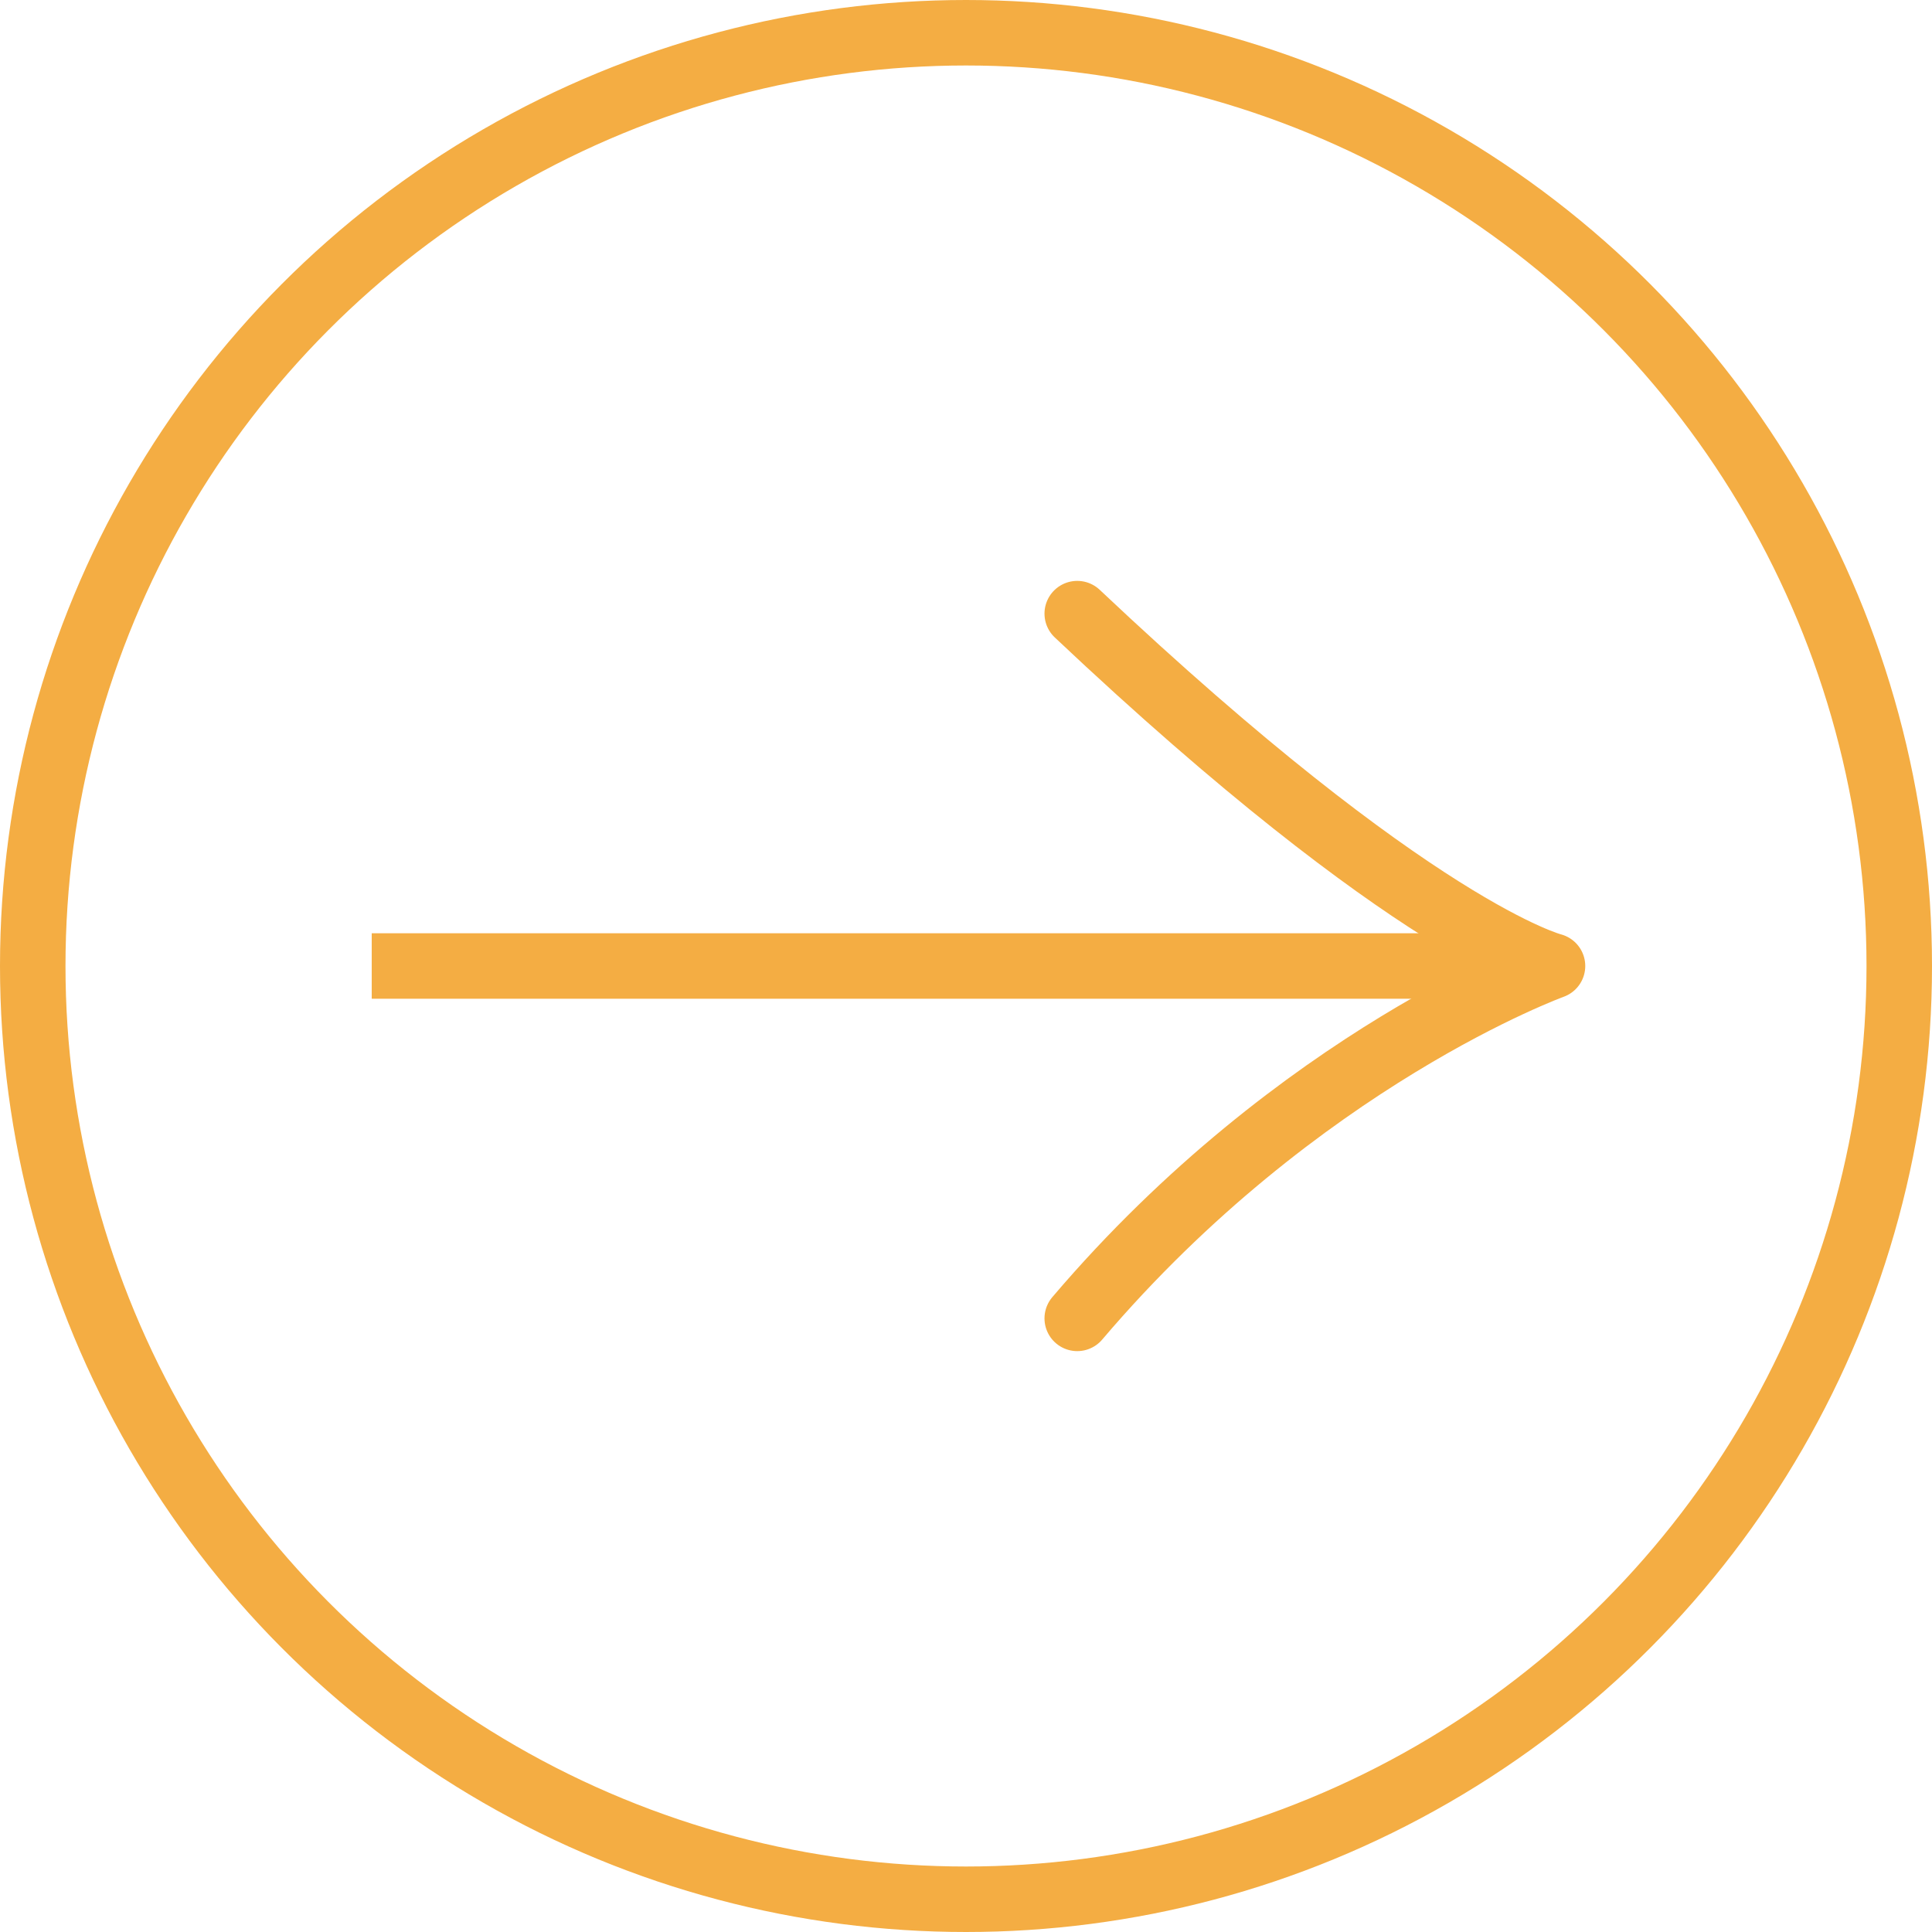
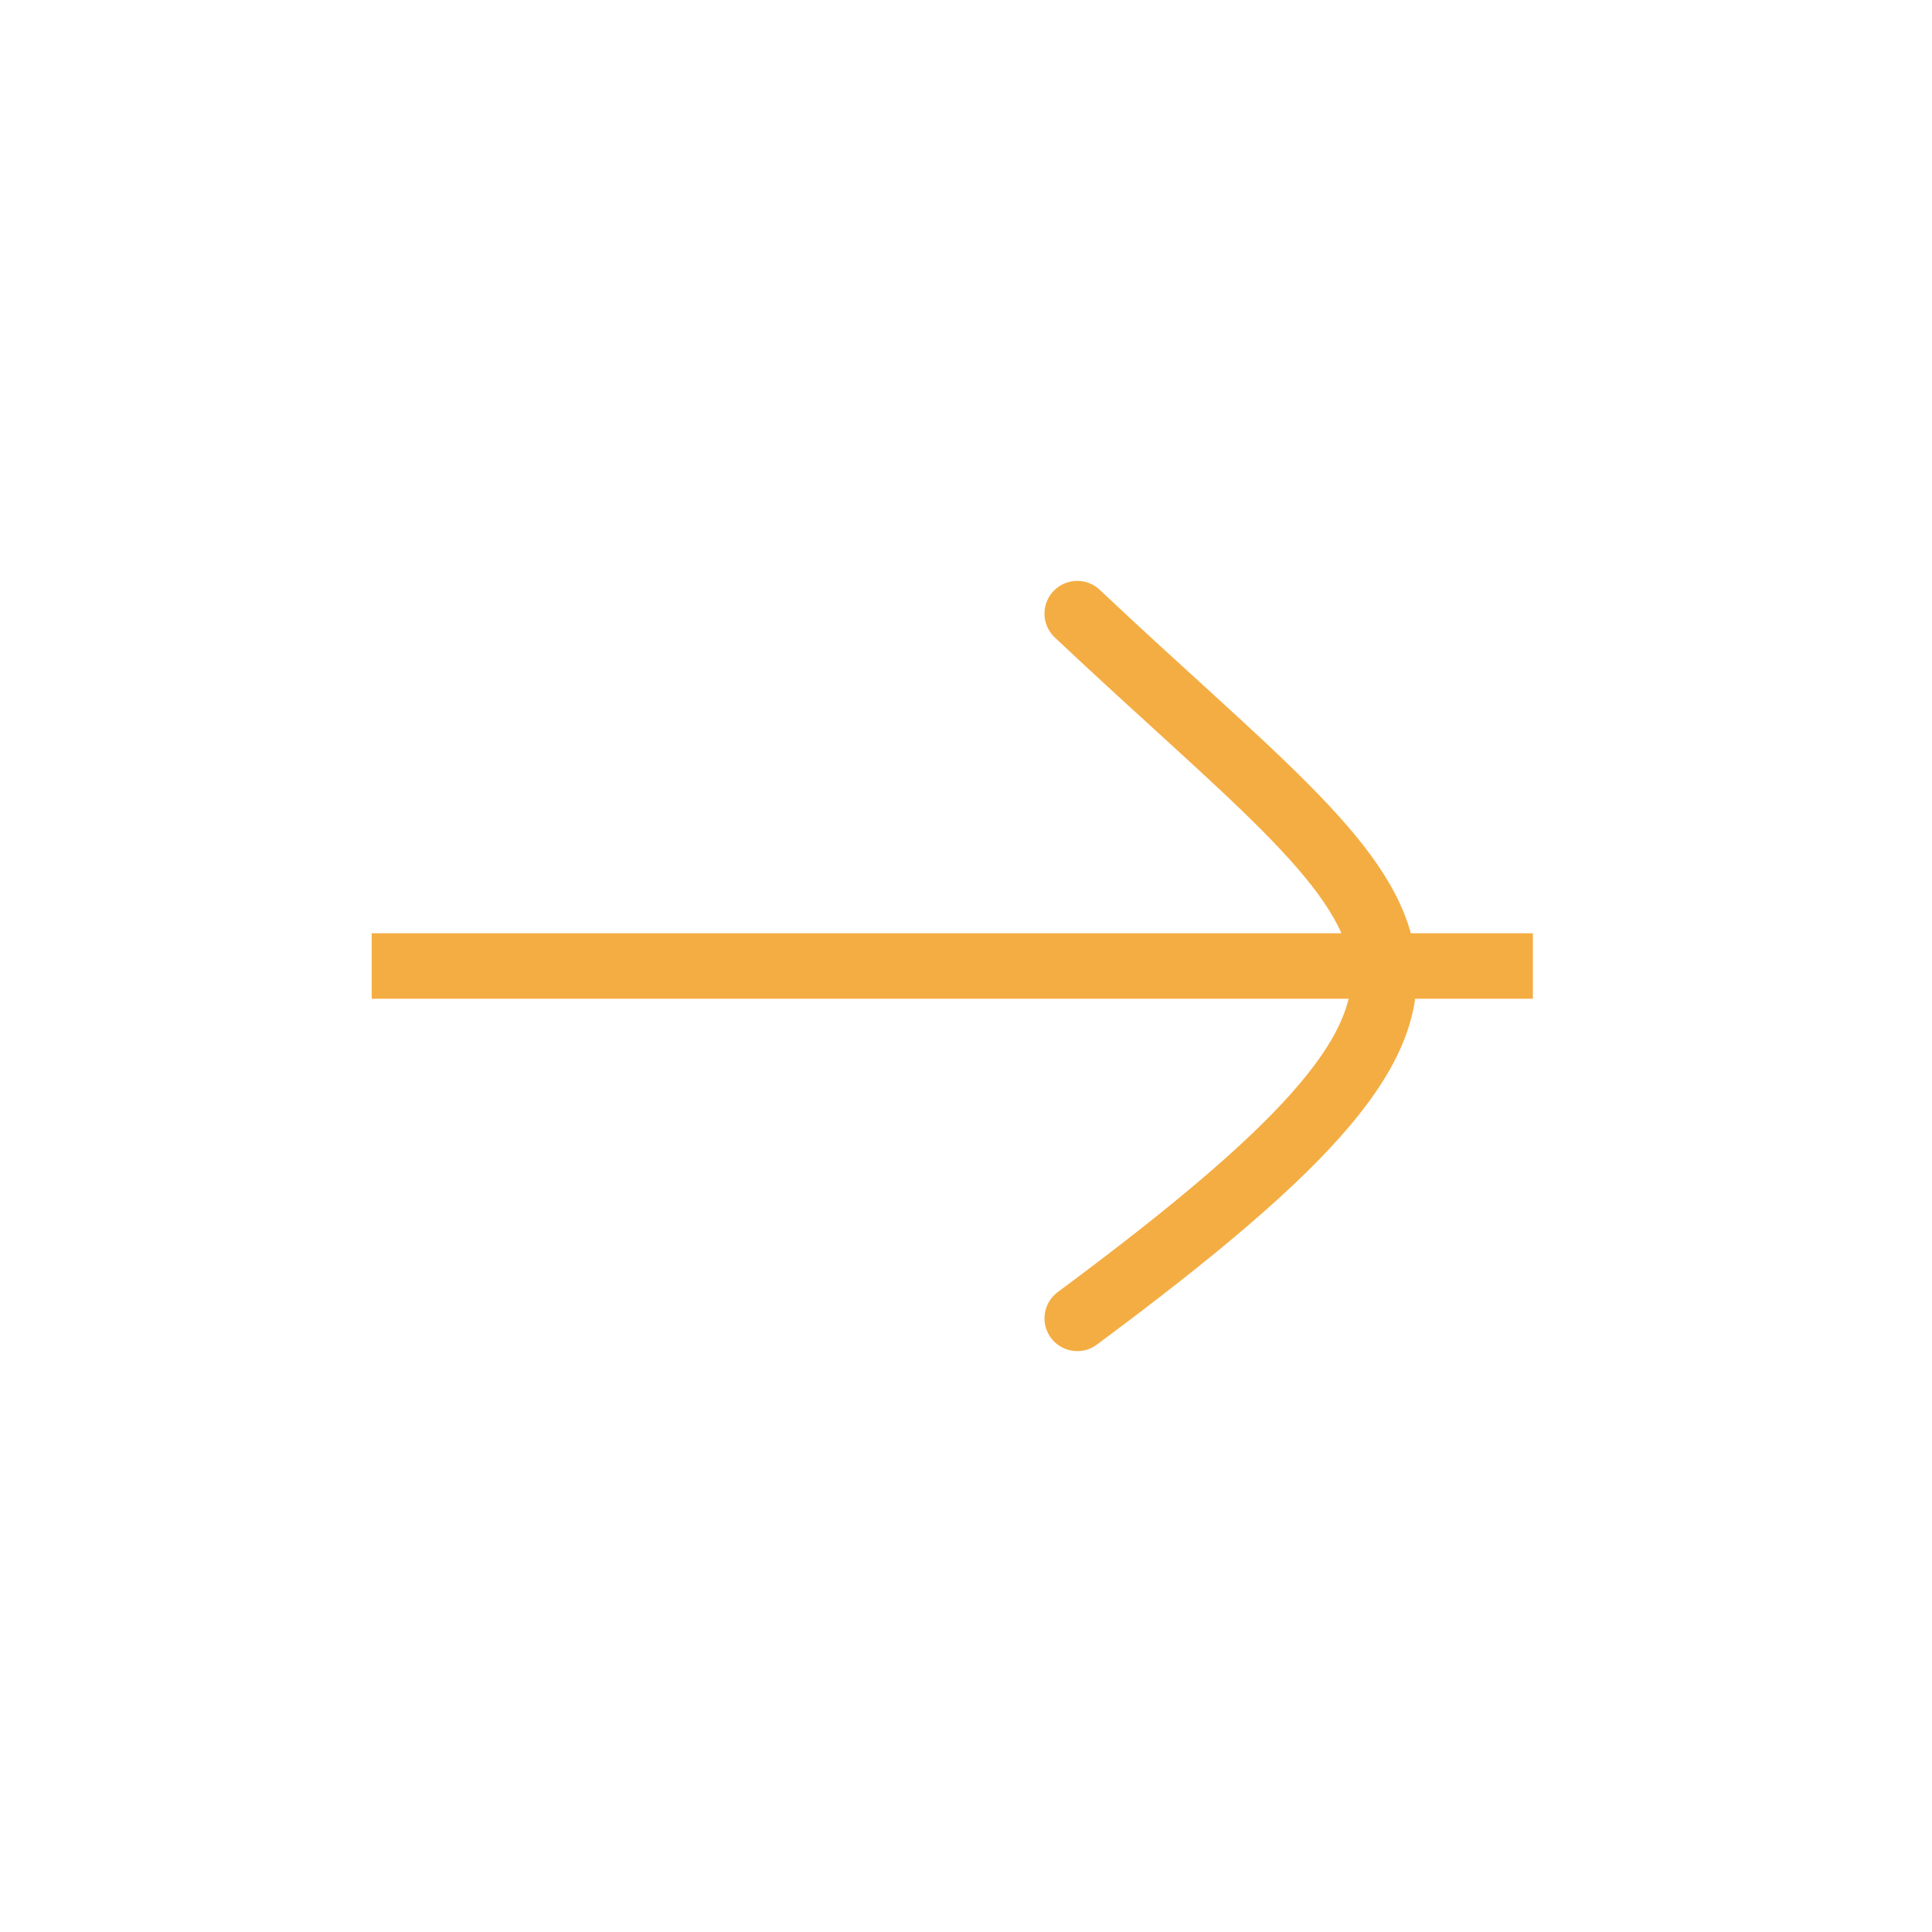
<svg xmlns="http://www.w3.org/2000/svg" width="59" height="59" viewBox="0 0 59 59" fill="none">
-   <circle cx="29.5" cy="29.5" r="28.5" stroke="#F4AD43" stroke-width="2" stroke-linecap="round" stroke-linejoin="round" />
  <path d="M11.352 29.5L46.812 29.5" stroke="#F4AD43" stroke-width="2" />
-   <path d="M32.897 40.261C39.67 32.3 47.411 29.5 47.411 29.5C47.411 29.5 43.189 28.45 32.897 18.739" stroke="#F4AD43" stroke-width="2" stroke-linecap="round" stroke-linejoin="round" />
+   <path d="M32.897 40.261C47.411 29.5 43.189 28.45 32.897 18.739" stroke="#F4AD43" stroke-width="2" stroke-linecap="round" stroke-linejoin="round" />
</svg>